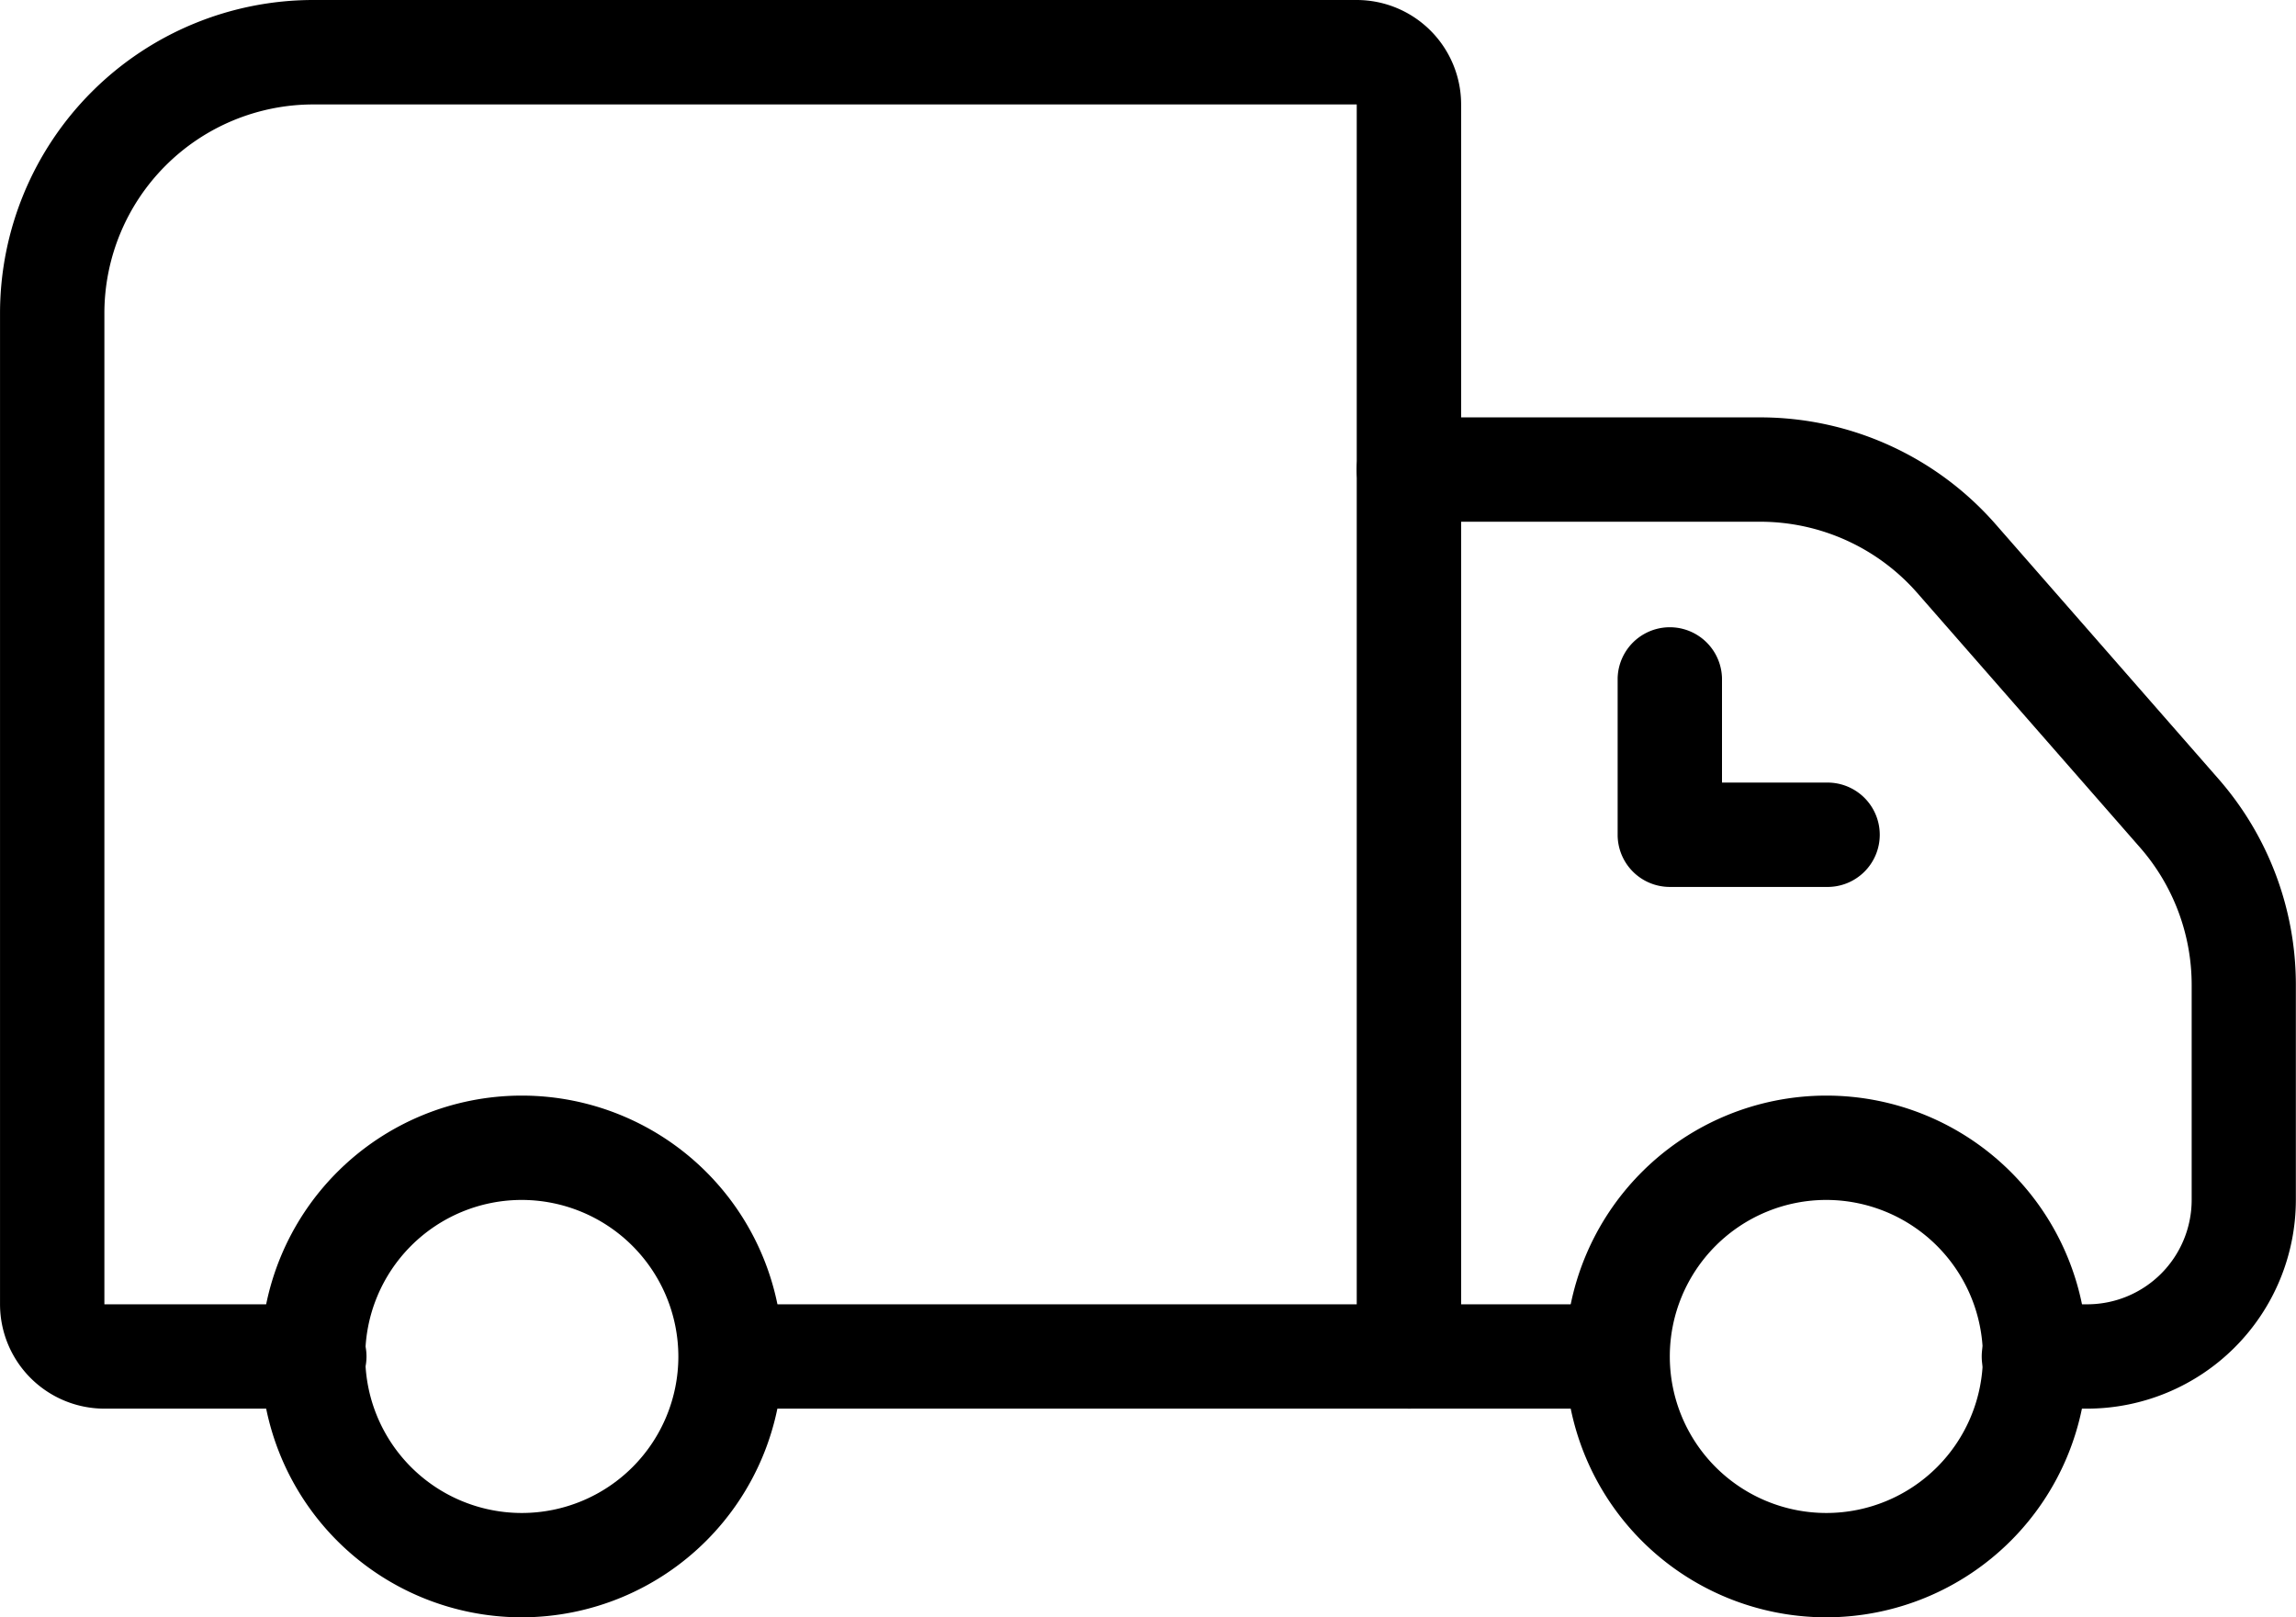
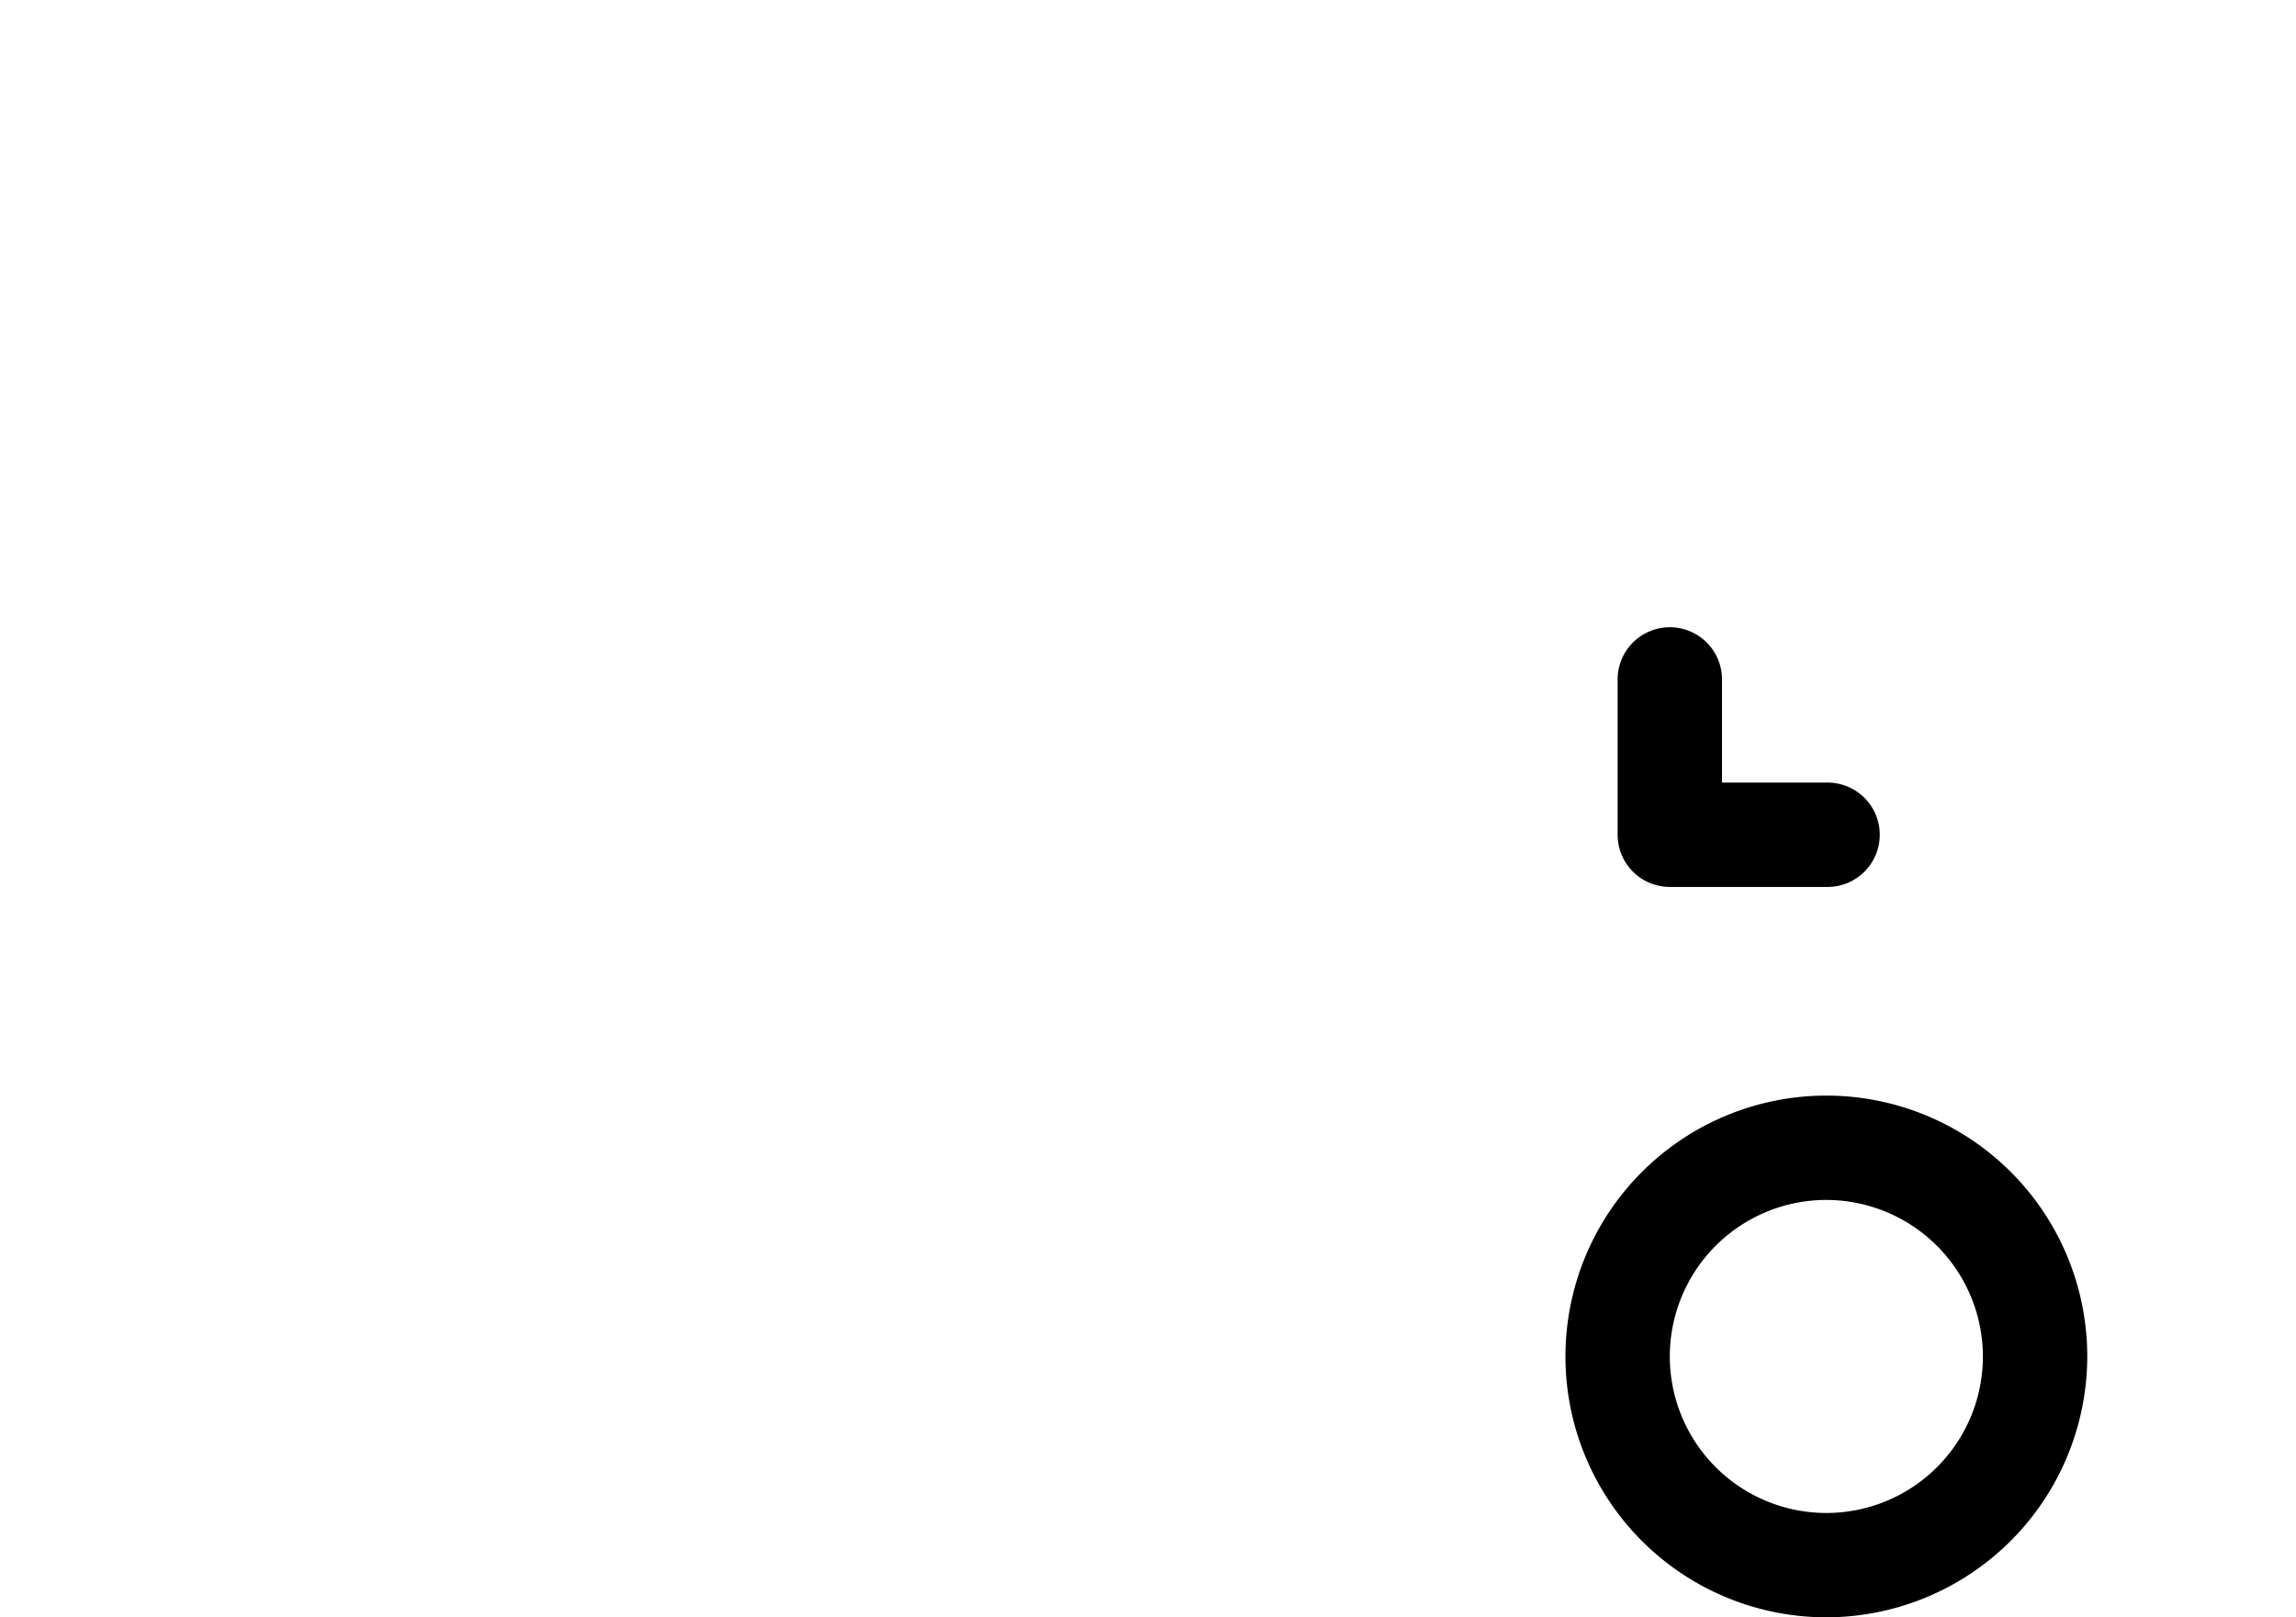
<svg xmlns="http://www.w3.org/2000/svg" width="82" height="57.773" viewBox="0 0 82 57.773">
  <g id="Group_410" data-name="Group 410" transform="translate(-393.902 -950.469)">
    <g id="Group_410-2" data-name="Group 410" transform="translate(393.902 950.469)">
-       <path id="Path_475" data-name="Path 475" d="M444.22,1000.787H419.993a1.864,1.864,0,0,1,0-3.727h22.364V954.2H405.084a7.462,7.462,0,0,0-7.454,7.454V997.06h7.454a1.864,1.864,0,1,1,0,3.727h-7.454a3.731,3.731,0,0,1-3.727-3.727V961.651a11.194,11.194,0,0,1,11.182-11.182h37.273a3.732,3.732,0,0,1,3.727,3.728v44.727A1.863,1.863,0,0,1,444.22,1000.787Z" transform="translate(-393.902 -950.469)" />
-     </g>
+       </g>
    <g id="Group_411" data-name="Group 411" transform="translate(442.357 997.06)">
-       <path id="Path_476" data-name="Path 476" d="M563.214,1108.037h-7.455a1.864,1.864,0,0,1,0-3.727h7.455a1.864,1.864,0,0,1,0,3.727Z" transform="translate(-553.896 -1104.31)" />
-     </g>
+       </g>
    <g id="Group_412" data-name="Group 412" transform="translate(442.357 965.378)">
-       <path id="Path_477" data-name="Path 477" d="M579.987,1035.107h-1.863a1.864,1.864,0,1,1,0-3.727h1.863a3.732,3.732,0,0,0,3.728-3.727v-7.682a7.458,7.458,0,0,0-1.844-4.908l-7.956-9.093a7.456,7.456,0,0,0-5.61-2.544H555.759a1.864,1.864,0,0,1,0-3.728H568.3a11.178,11.178,0,0,1,8.414,3.818l7.956,9.093a11.174,11.174,0,0,1,2.766,7.362v7.682A7.462,7.462,0,0,1,579.987,1035.107Z" transform="translate(-553.896 -999.698)" />
-     </g>
+       </g>
    <g id="Group_413" data-name="Group 413" transform="translate(403.22 989.605)">
-       <path id="Path_478" data-name="Path 478" d="M433.988,1098.331a9.318,9.318,0,1,1,9.318-9.318A9.329,9.329,0,0,1,433.988,1098.331Zm0-14.909a5.591,5.591,0,1,0,5.591,5.591A5.6,5.6,0,0,0,433.988,1083.422Z" transform="translate(-424.67 -1079.695)" />
-     </g>
+       </g>
    <g id="Group_414" data-name="Group 414" transform="translate(449.811 989.605)">
      <path id="Path_479" data-name="Path 479" d="M587.828,1098.331a9.318,9.318,0,1,1,9.318-9.318A9.329,9.329,0,0,1,587.828,1098.331Zm0-14.909a5.591,5.591,0,1,0,5.591,5.591A5.6,5.6,0,0,0,587.828,1083.422Z" transform="translate(-578.51 -1079.695)" />
    </g>
    <g id="Group_415" data-name="Group 415" transform="translate(451.675 972.833)">
      <path id="Path_480" data-name="Path 480" d="M592.118,1033.631h-5.591a1.863,1.863,0,0,1-1.863-1.864v-5.591a1.864,1.864,0,0,1,3.727,0v3.728h3.727a1.864,1.864,0,1,1,0,3.727Z" transform="translate(-584.664 -1024.313)" />
    </g>
  </g>
</svg>